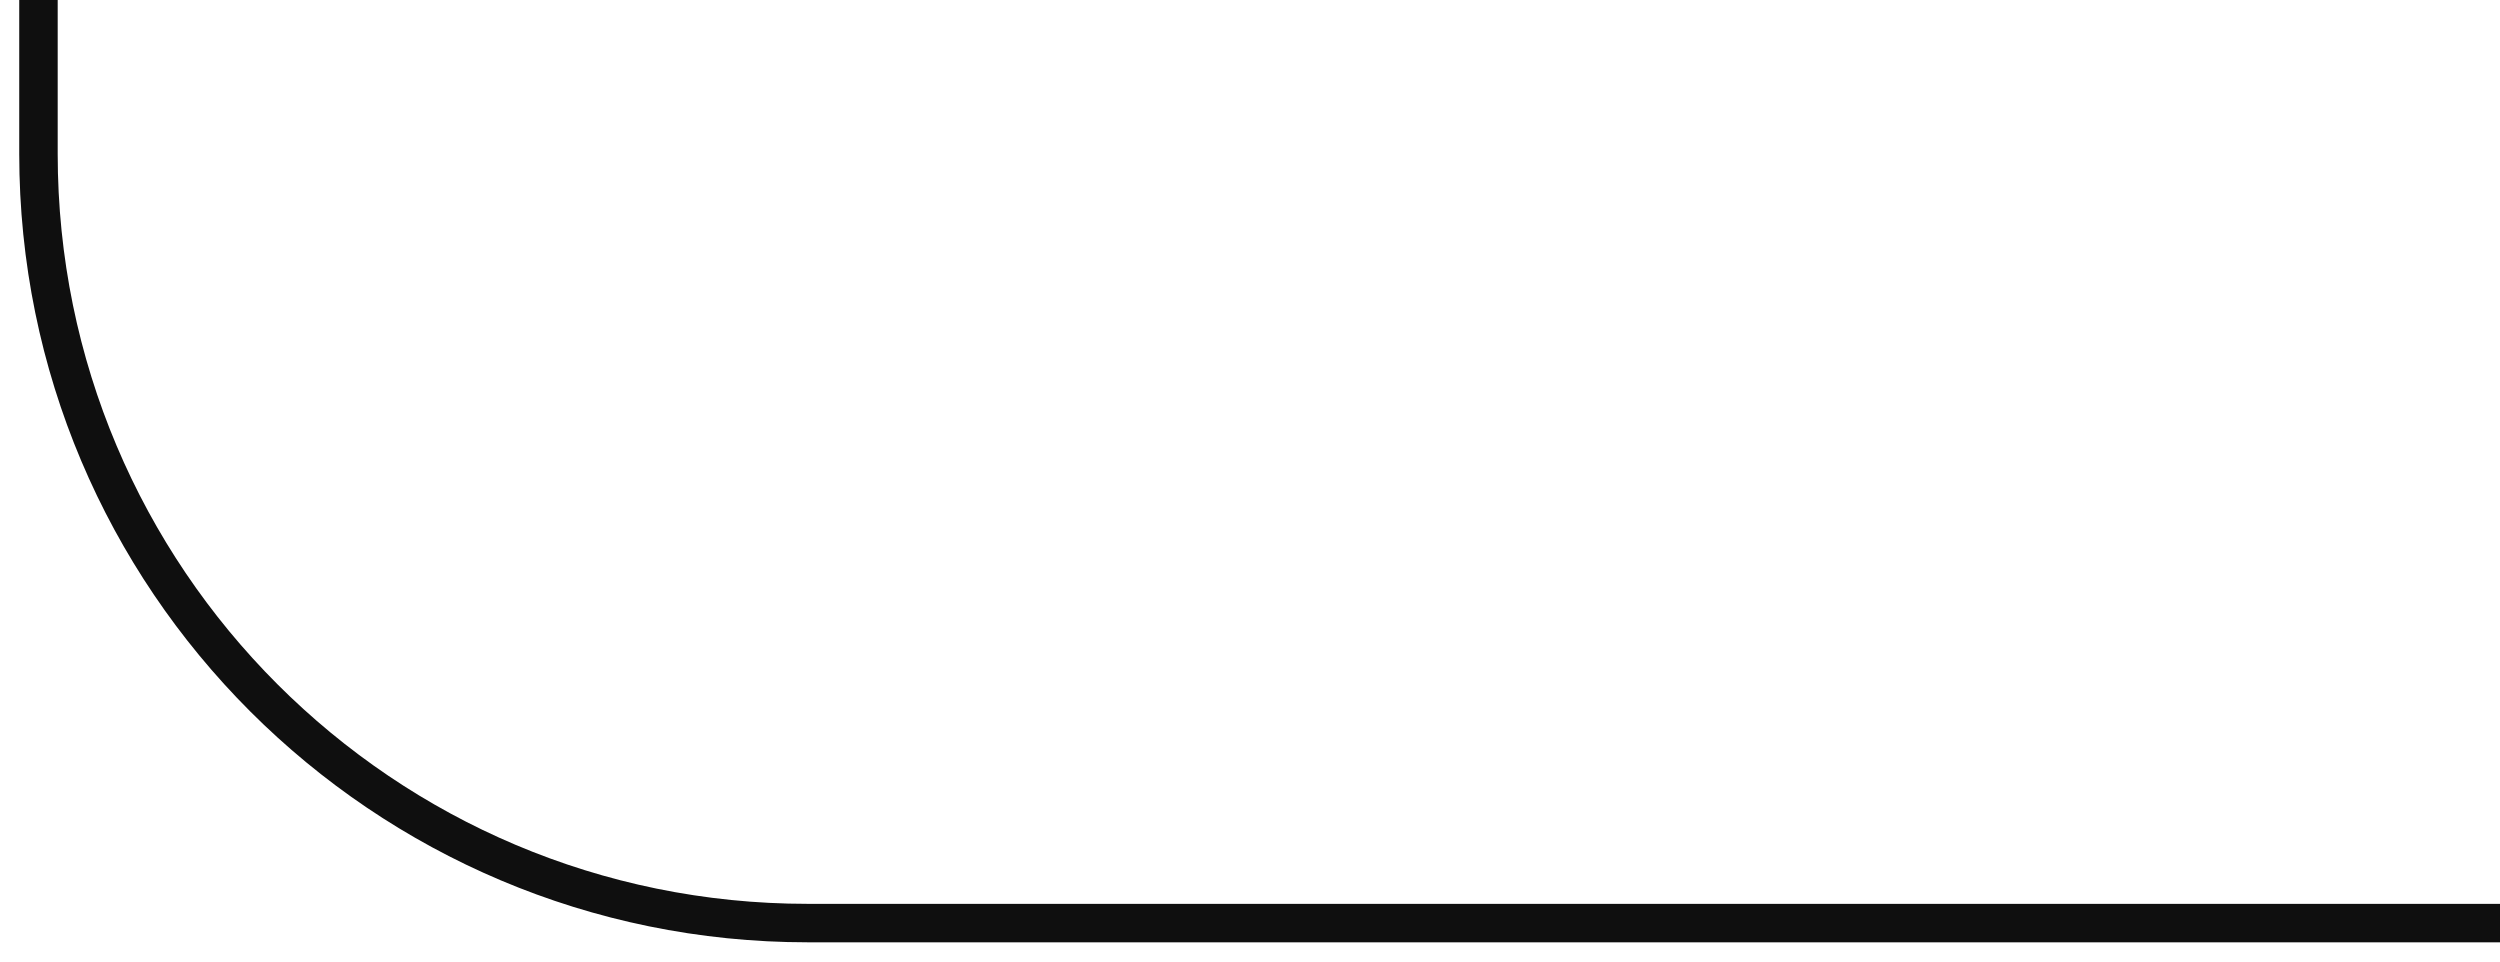
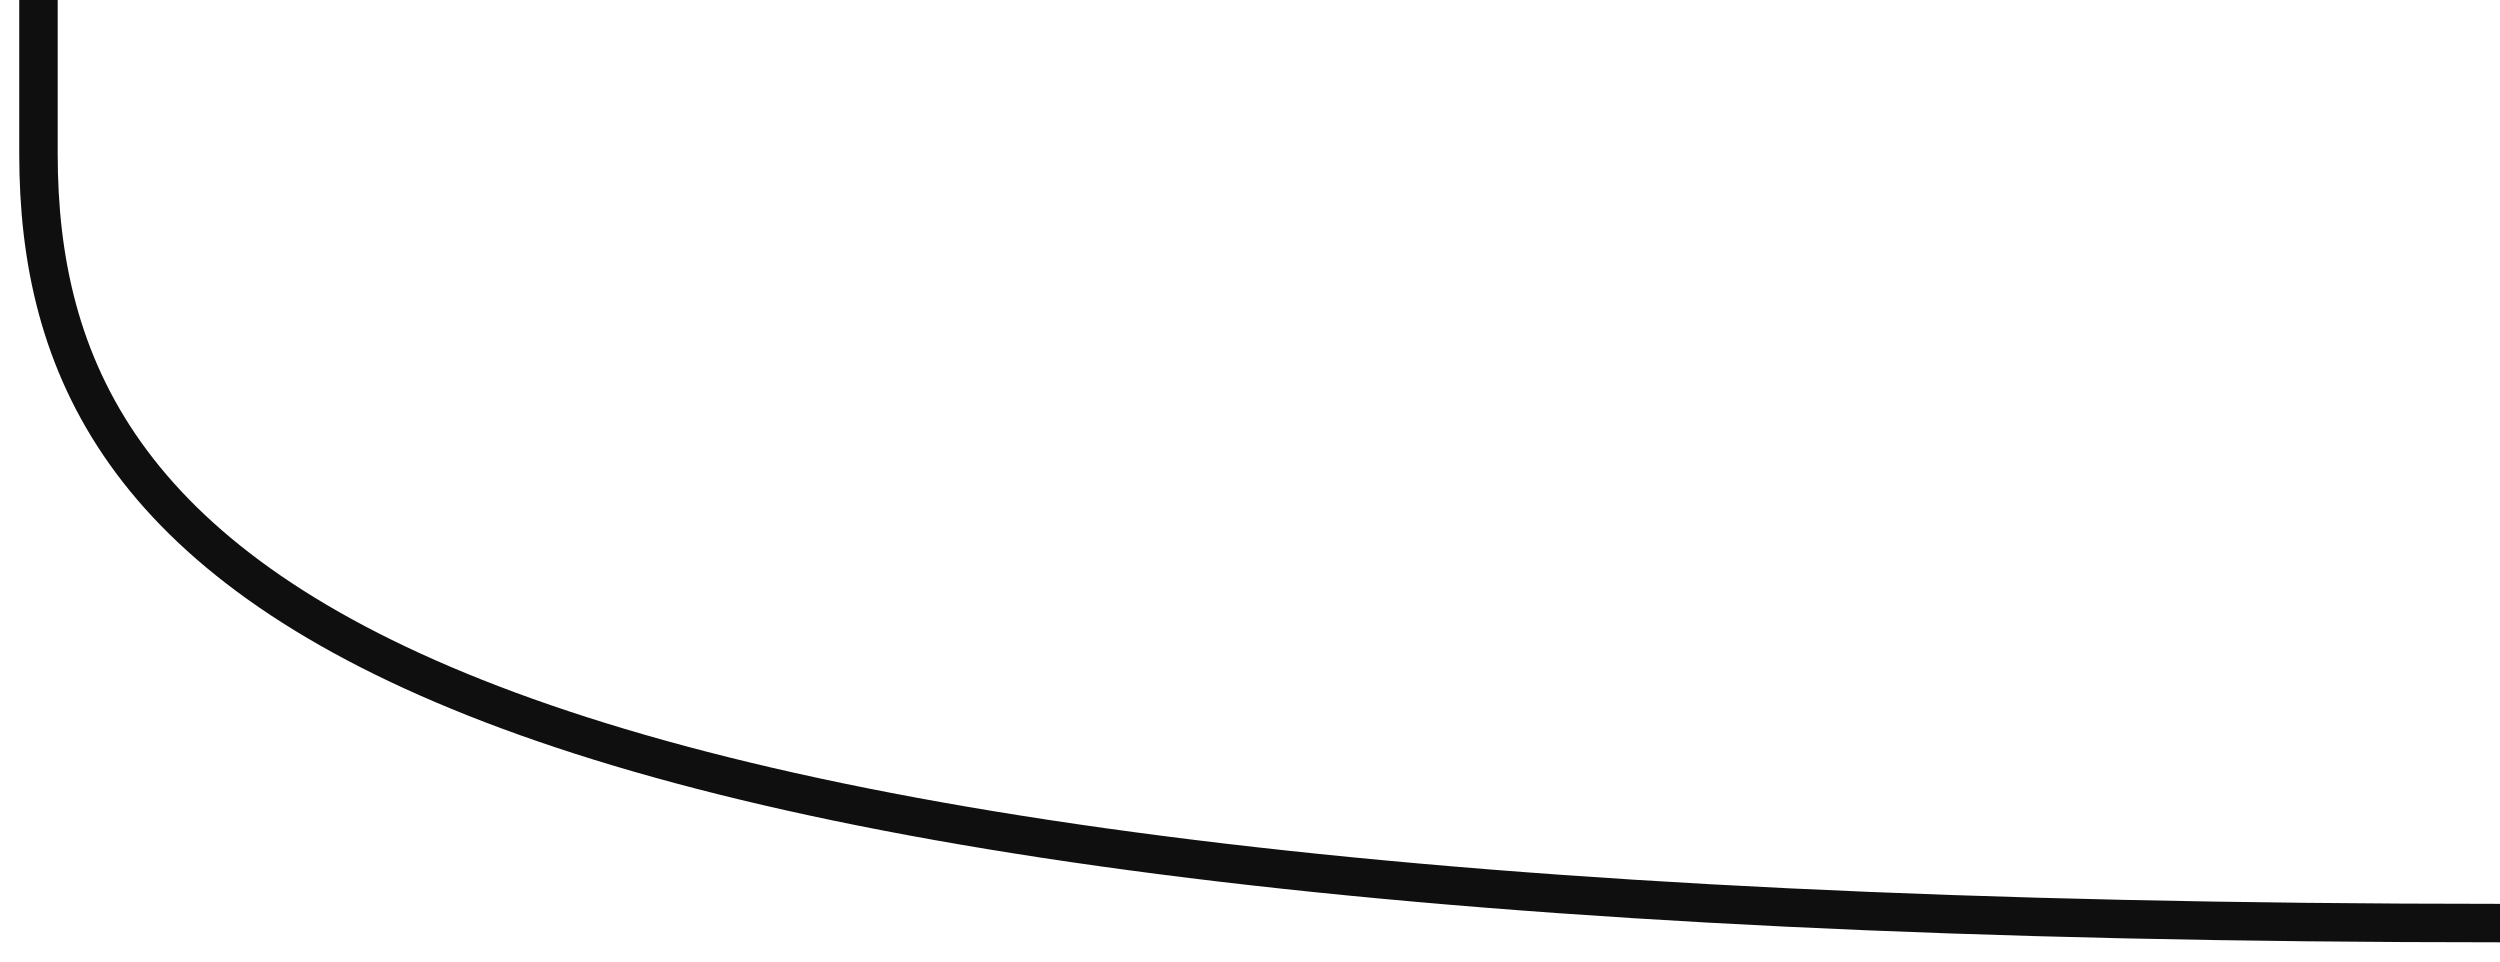
<svg xmlns="http://www.w3.org/2000/svg" width="65" height="25" viewBox="0 0 65 25" fill="none">
-   <path d="M65 24L21 24C9.954 24 1 15.046 1 4L1 0" stroke="#0F0F0F" />
+   <path d="M65 24C9.954 24 1 15.046 1 4L1 0" stroke="#0F0F0F" />
</svg>